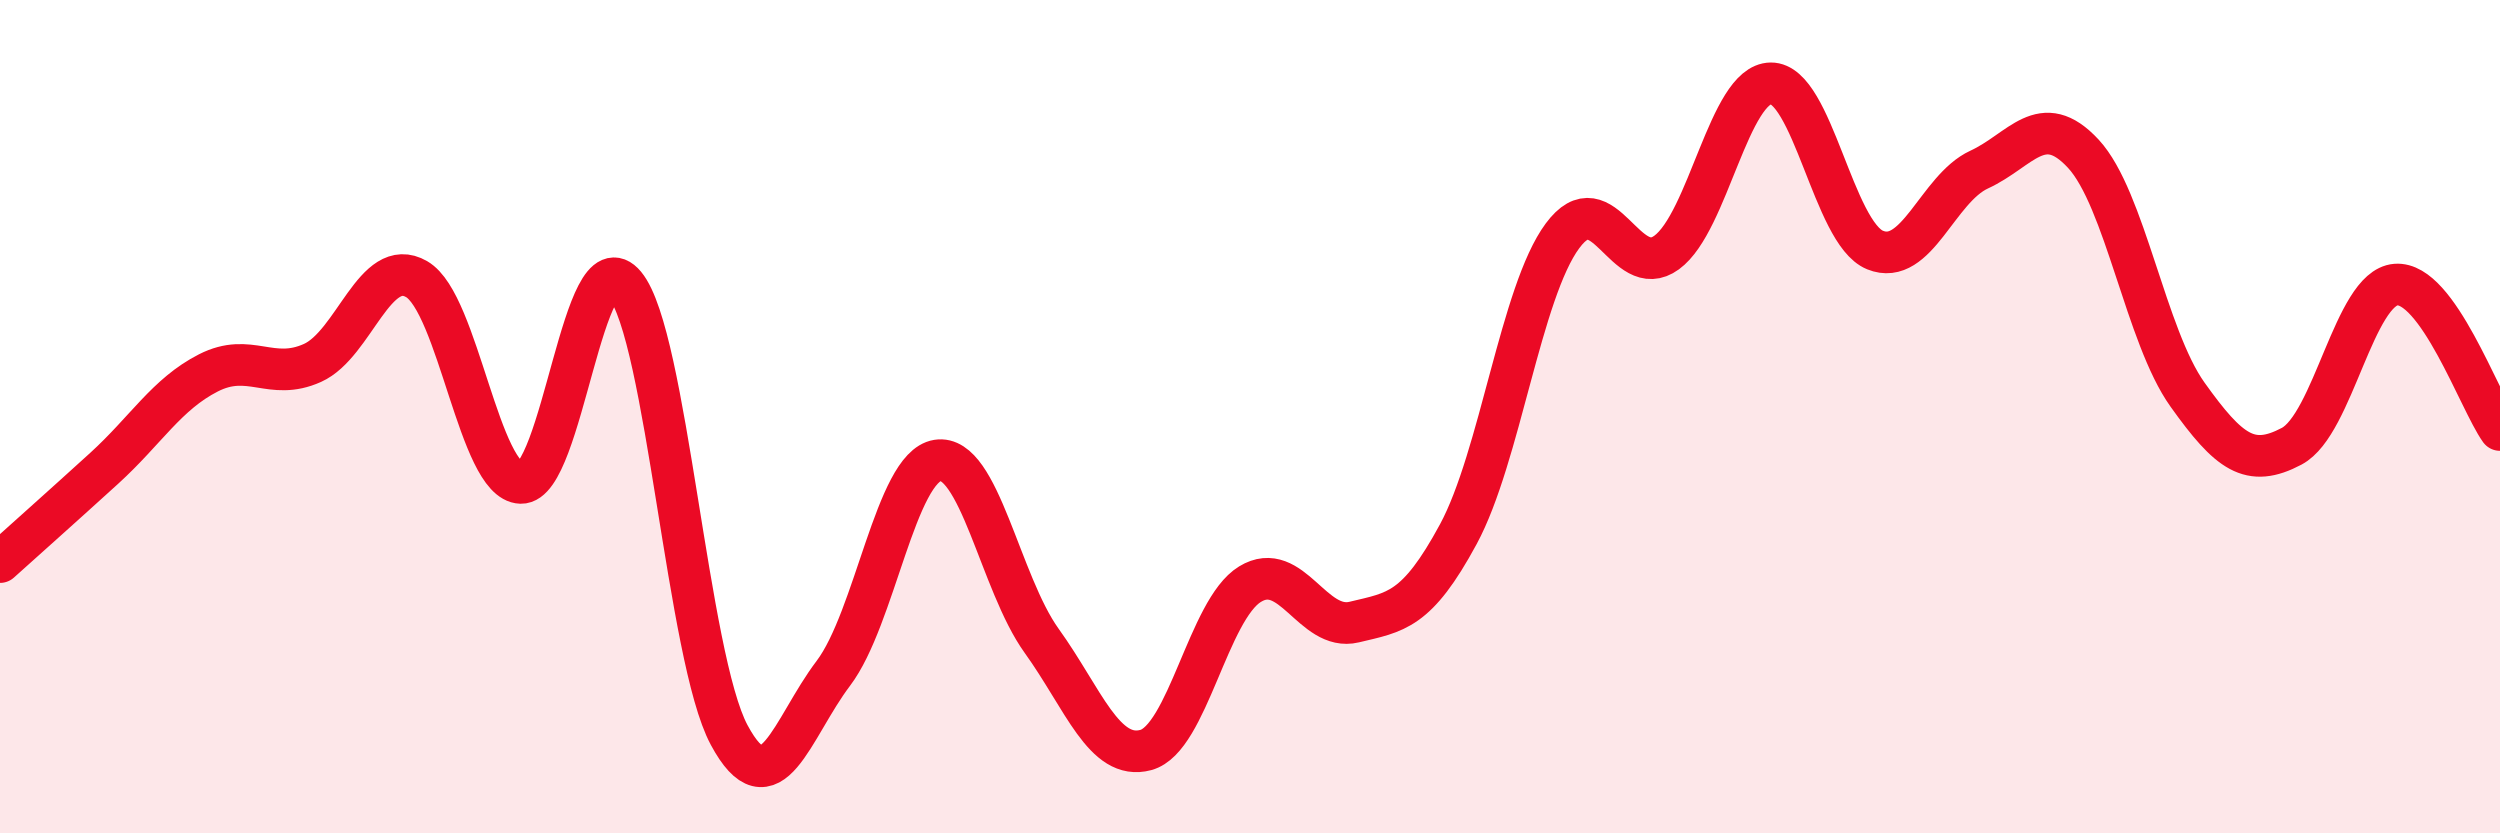
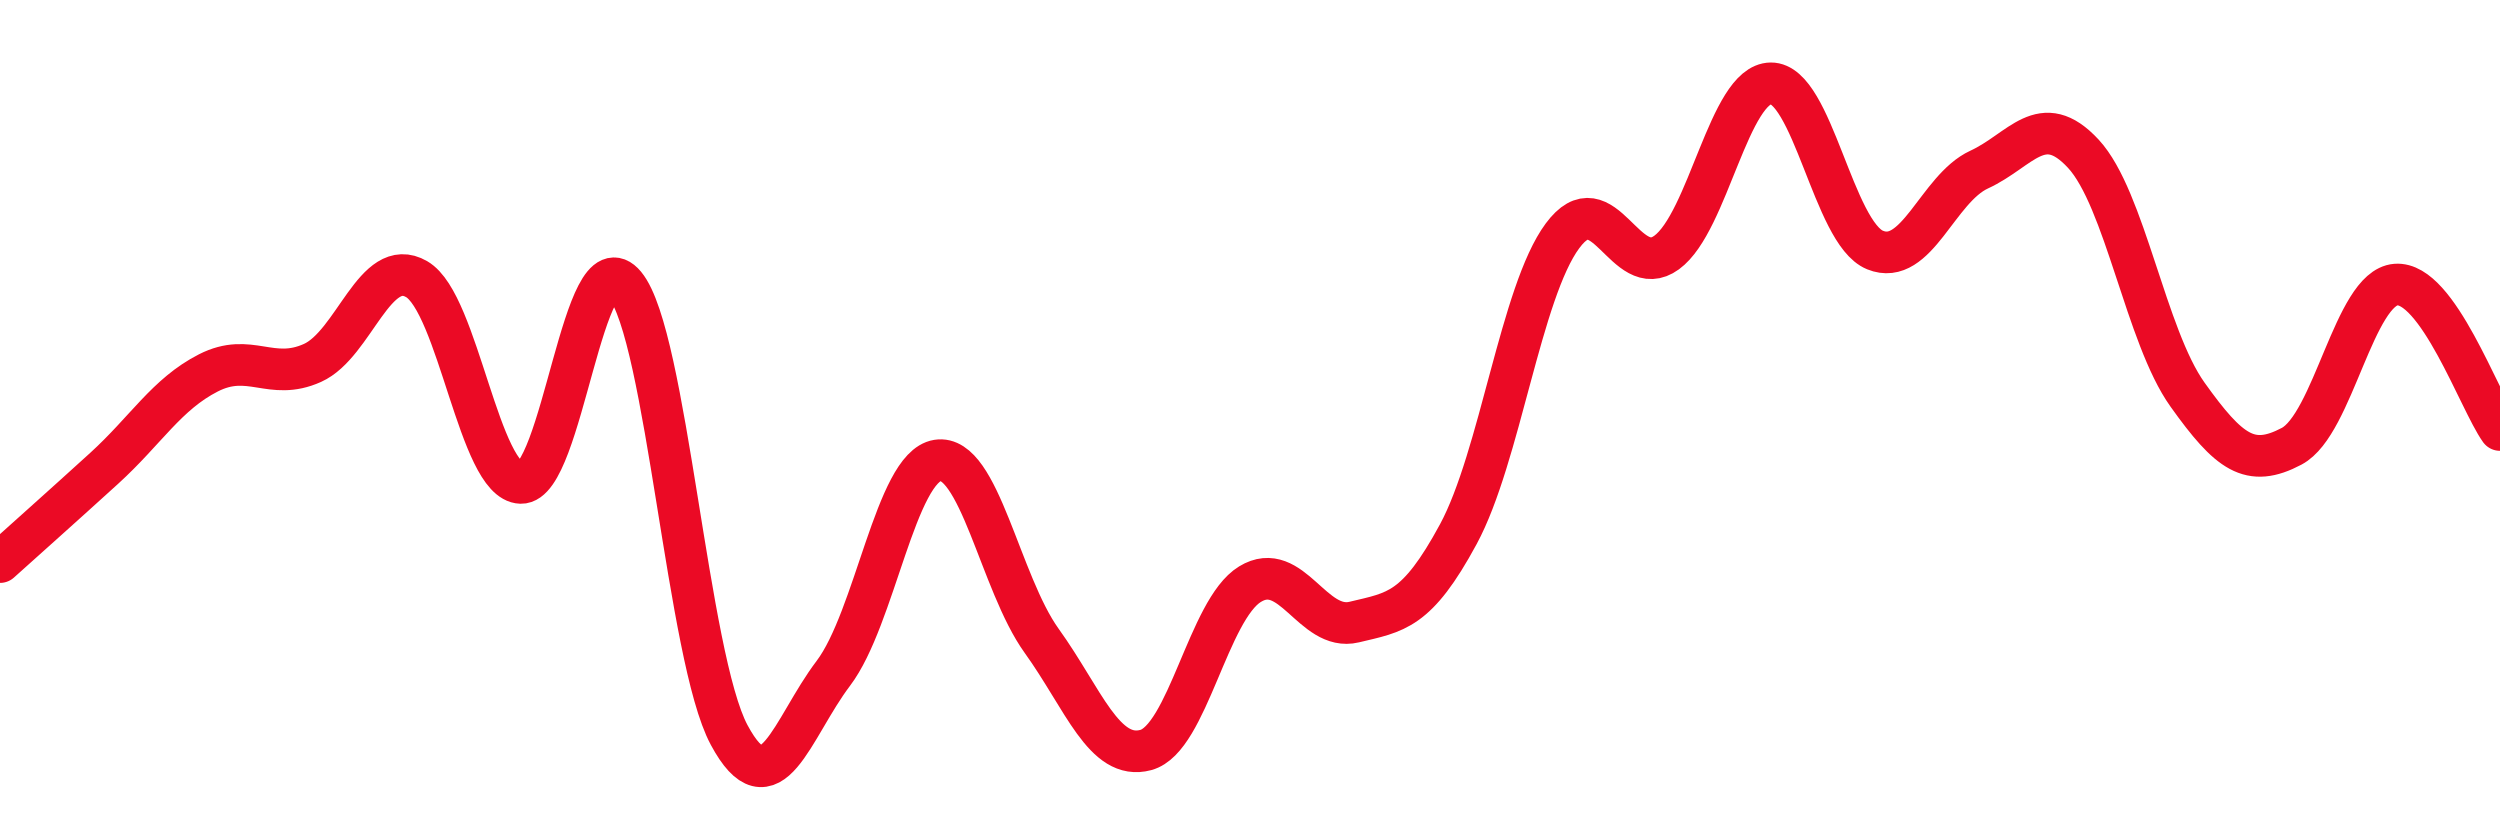
<svg xmlns="http://www.w3.org/2000/svg" width="60" height="20" viewBox="0 0 60 20">
-   <path d="M 0,13.49 C 0.5,13.04 1.5,12.15 2.5,11.24 C 3.5,10.33 4,9.46 5,8.95 C 6,8.44 6.5,9.16 7.5,8.71 C 8.5,8.26 9,6.12 10,6.7 C 11,7.28 11.5,11.56 12.5,11.59 C 13.5,11.62 14,5.63 15,6.84 C 16,8.05 16.5,15.78 17.5,17.64 C 18.5,19.5 19,17.48 20,16.16 C 21,14.84 21.5,11.21 22.5,11.05 C 23.5,10.89 24,13.99 25,15.38 C 26,16.77 26.5,18.27 27.5,18 C 28.5,17.73 29,14.63 30,14.02 C 31,13.41 31.5,15.17 32.5,14.93 C 33.5,14.69 34,14.67 35,12.82 C 36,10.97 36.5,7.01 37.5,5.66 C 38.5,4.31 39,6.79 40,6.06 C 41,5.33 41.5,2.01 42.5,2 C 43.5,1.99 44,5.59 45,6 C 46,6.41 46.5,4.53 47.5,4.07 C 48.5,3.61 49,2.61 50,3.69 C 51,4.77 51.5,8.07 52.5,9.47 C 53.5,10.87 54,11.24 55,10.71 C 56,10.18 56.5,6.91 57.5,6.83 C 58.5,6.75 59.5,9.62 60,10.32L60 20L0 20Z" fill="#EB0A25" opacity="0.1" stroke-linecap="round" stroke-linejoin="round" />
  <path d="M 0,13.49 C 0.5,13.04 1.5,12.15 2.5,11.24 C 3.5,10.33 4,9.46 5,8.95 C 6,8.44 6.5,9.16 7.5,8.71 C 8.5,8.26 9,6.12 10,6.7 C 11,7.28 11.5,11.56 12.5,11.59 C 13.5,11.62 14,5.63 15,6.84 C 16,8.05 16.5,15.78 17.5,17.64 C 18.5,19.5 19,17.48 20,16.16 C 21,14.84 21.5,11.21 22.5,11.05 C 23.5,10.89 24,13.99 25,15.38 C 26,16.77 26.5,18.27 27.5,18 C 28.5,17.73 29,14.63 30,14.02 C 31,13.41 31.5,15.17 32.5,14.93 C 33.5,14.69 34,14.67 35,12.82 C 36,10.97 36.5,7.01 37.5,5.66 C 38.5,4.31 39,6.79 40,6.06 C 41,5.33 41.5,2.01 42.5,2 C 43.5,1.99 44,5.59 45,6 C 46,6.41 46.5,4.53 47.5,4.07 C 48.5,3.61 49,2.61 50,3.69 C 51,4.77 51.5,8.07 52.5,9.47 C 53.5,10.87 54,11.24 55,10.71 C 56,10.18 56.5,6.91 57.5,6.83 C 58.5,6.75 59.5,9.62 60,10.32" stroke="#EB0A25" stroke-width="1" fill="none" stroke-linecap="round" stroke-linejoin="round" />
</svg>